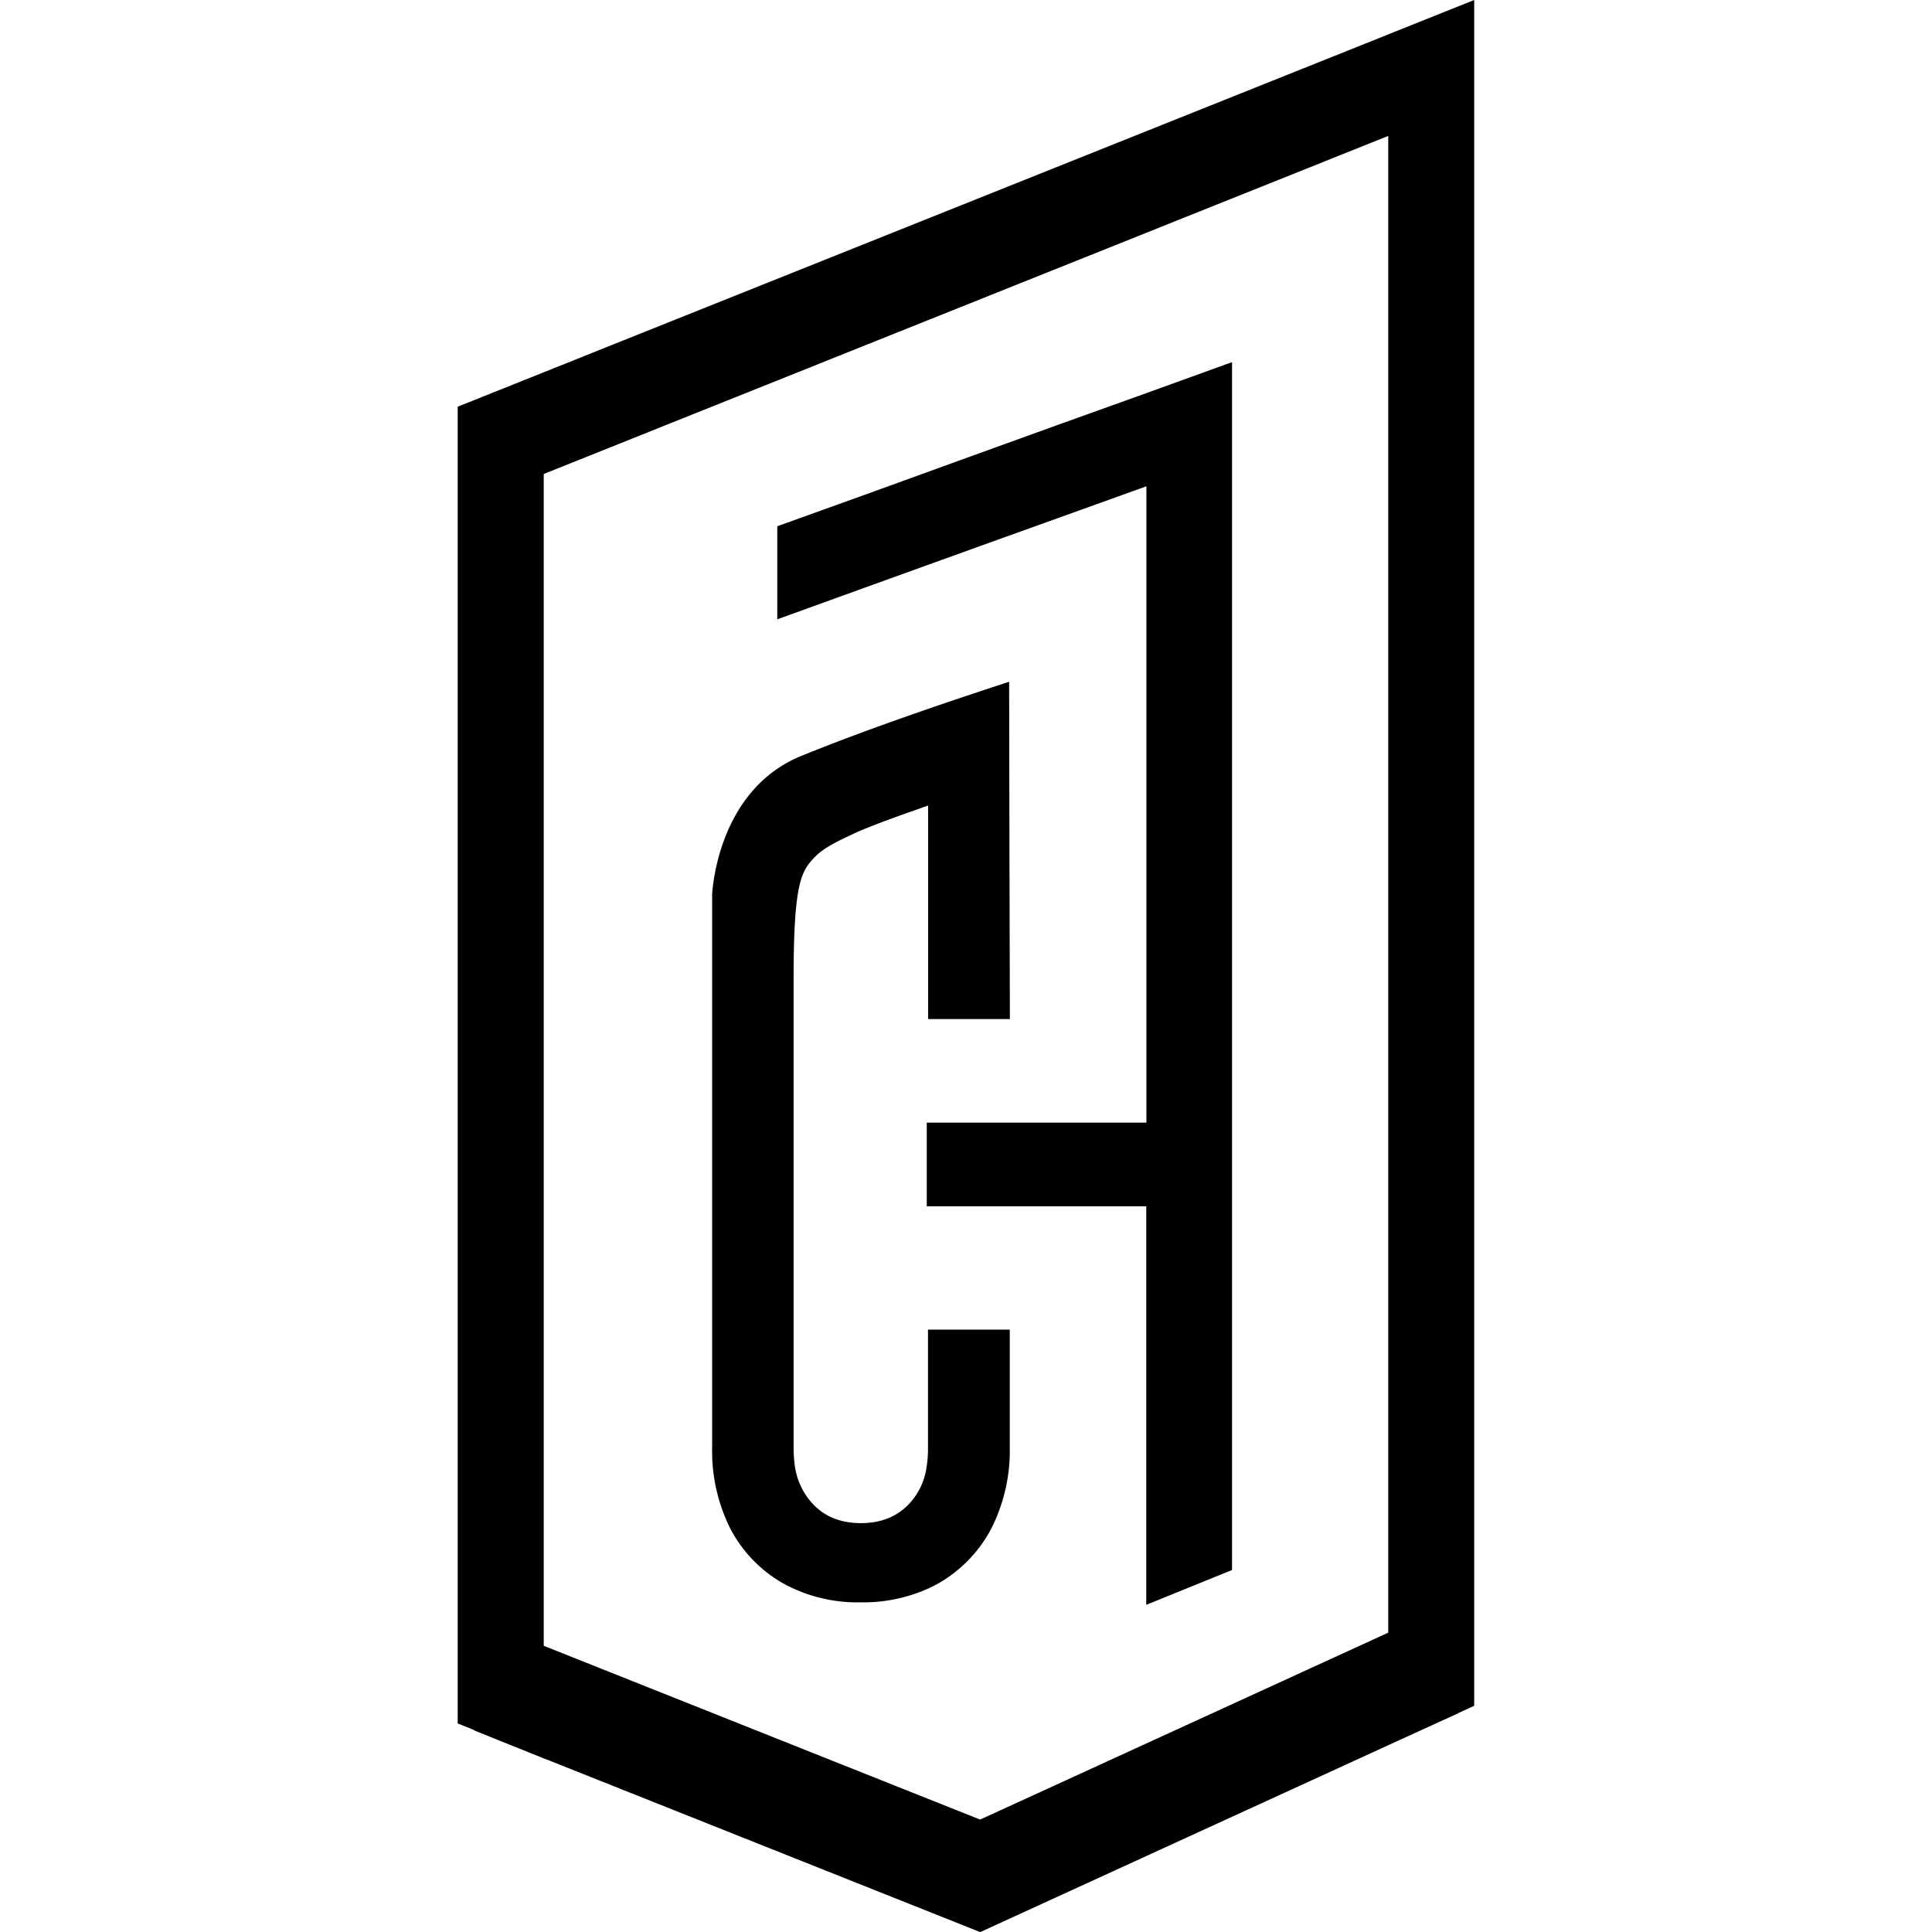
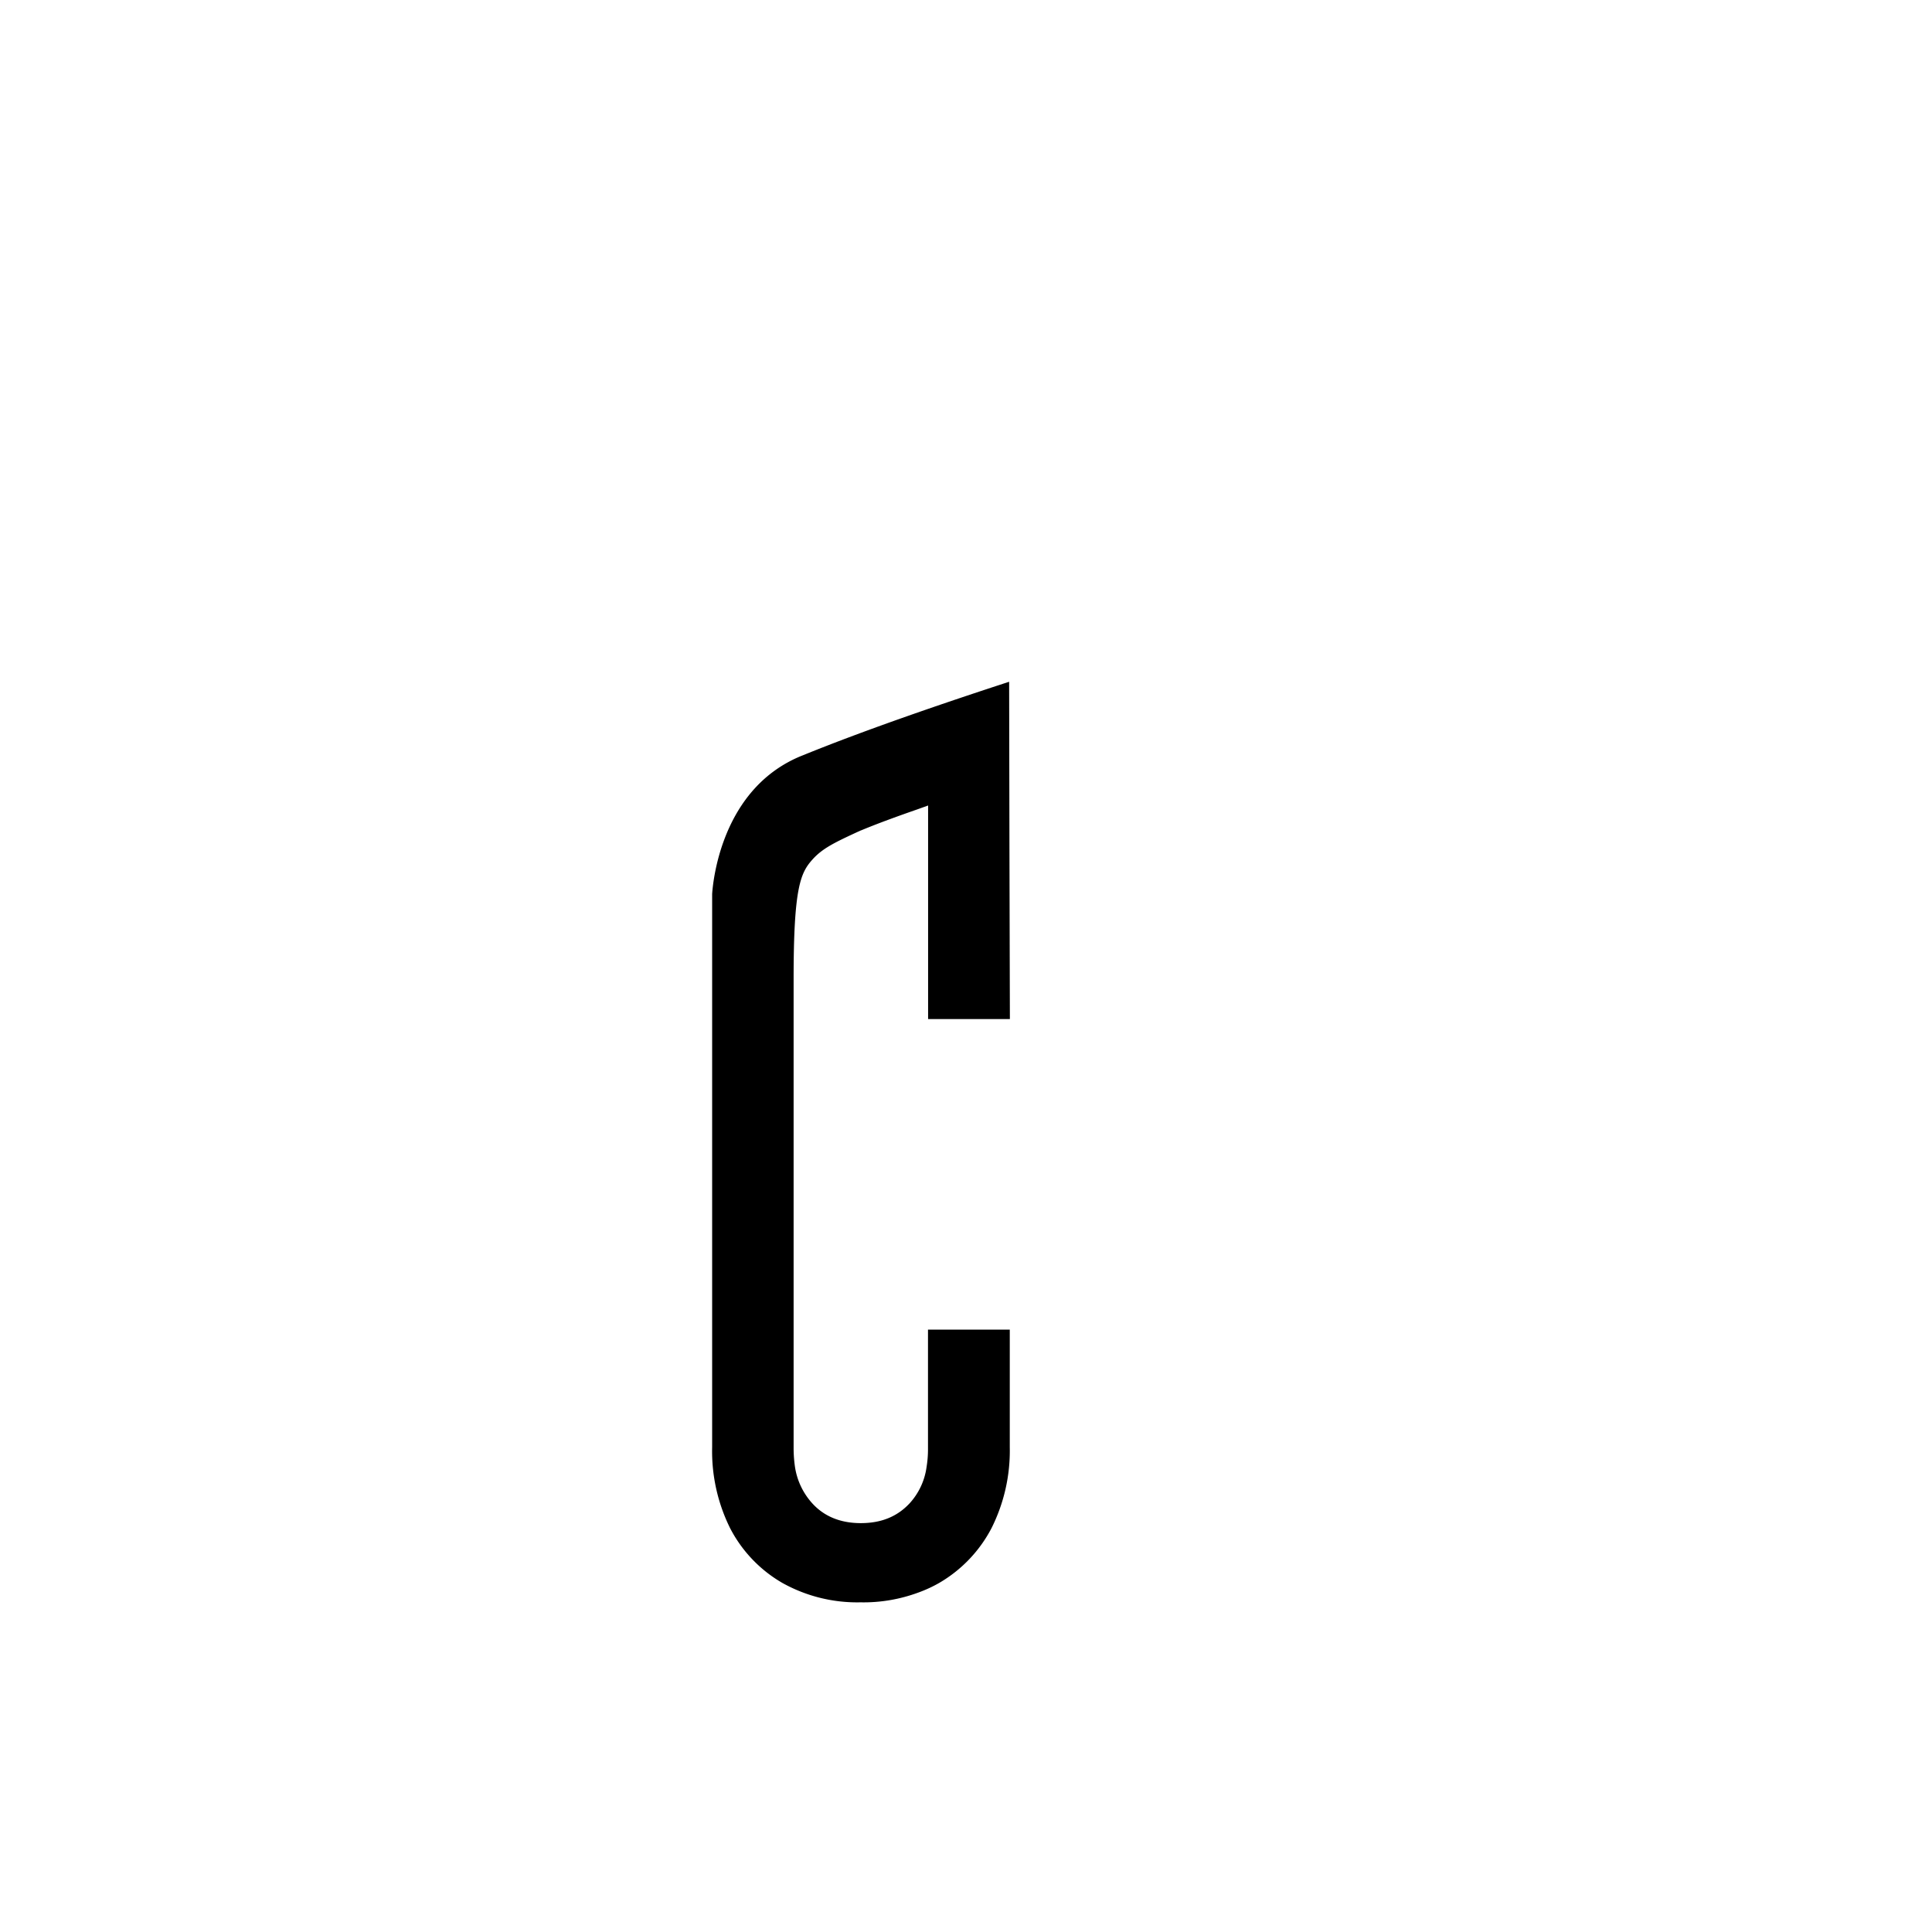
<svg xmlns="http://www.w3.org/2000/svg" data-bbox="0.012 0 99.965 190.011" viewBox="0 0 100 190" height="100" width="100" data-type="shape">
  <g>
-     <path d="m1.648 170.184 6.825 2.742.558.215 42.367 16.87 39.497-18.09.62-.288 6.825-3.113v-.016l1.637-.75V0l-7.961 3.184-.489.199L8.473 36.609.012 39.996v129.496l1.636.656Zm6.825-123.57 83.054-33.247V160.56l-39.57 18.125-.574.254-.606-.239-42.304-16.847Zm0 0" />
-     <path d="m51.695 53.59 9.547-3.43 5.496-1.976 1.004-.36v62.578H46.141v8.227h21.586v39.195c2.824-1.148 5.613-2.273 8.437-3.426V35.613l-8.902 3.219-8.18 2.934-9.832 3.554-8.29 3.008-9.519 3.426v9.152l8.528-3.086Zm0 0" />
    <path d="M54.305 142.313v-11.551h-8.043v11.715q.005.89-.137 1.77a6.6 6.6 0 0 1-1.668 3.593c-1.23 1.32-2.805 1.95-4.805 1.95-2.004 0-3.605-.661-4.773-1.95a6.85 6.85 0 0 1-1.7-3.594 13 13 0 0 1-.132-1.77V96.208c0-8.96.687-10.383 1.86-11.687 1.007-1.122 2.238-1.696 4.698-2.832.06 0 1.395-.63 5.66-2.11l1.008-.363v21.004h8.043l-.043-16.735-.03-16.437c-5.9 1.922-13.903 4.633-20.263 7.223a12.6 12.6 0 0 0-2.855 1.558c-5.266 3.836-6 10.742-6.09 12.09v54.394a17.04 17.04 0 0 0 1.766 7.973 13.24 13.24 0 0 0 5.148 5.39 15.1 15.1 0 0 0 7.676 1.903c1.95.04 3.89-.293 5.719-.973a13 13 0 0 0 2.011-.93 13.4 13.4 0 0 0 5.153-5.39 17 17 0 0 0 1.797-7.972m0 0" />
  </g>
</svg>